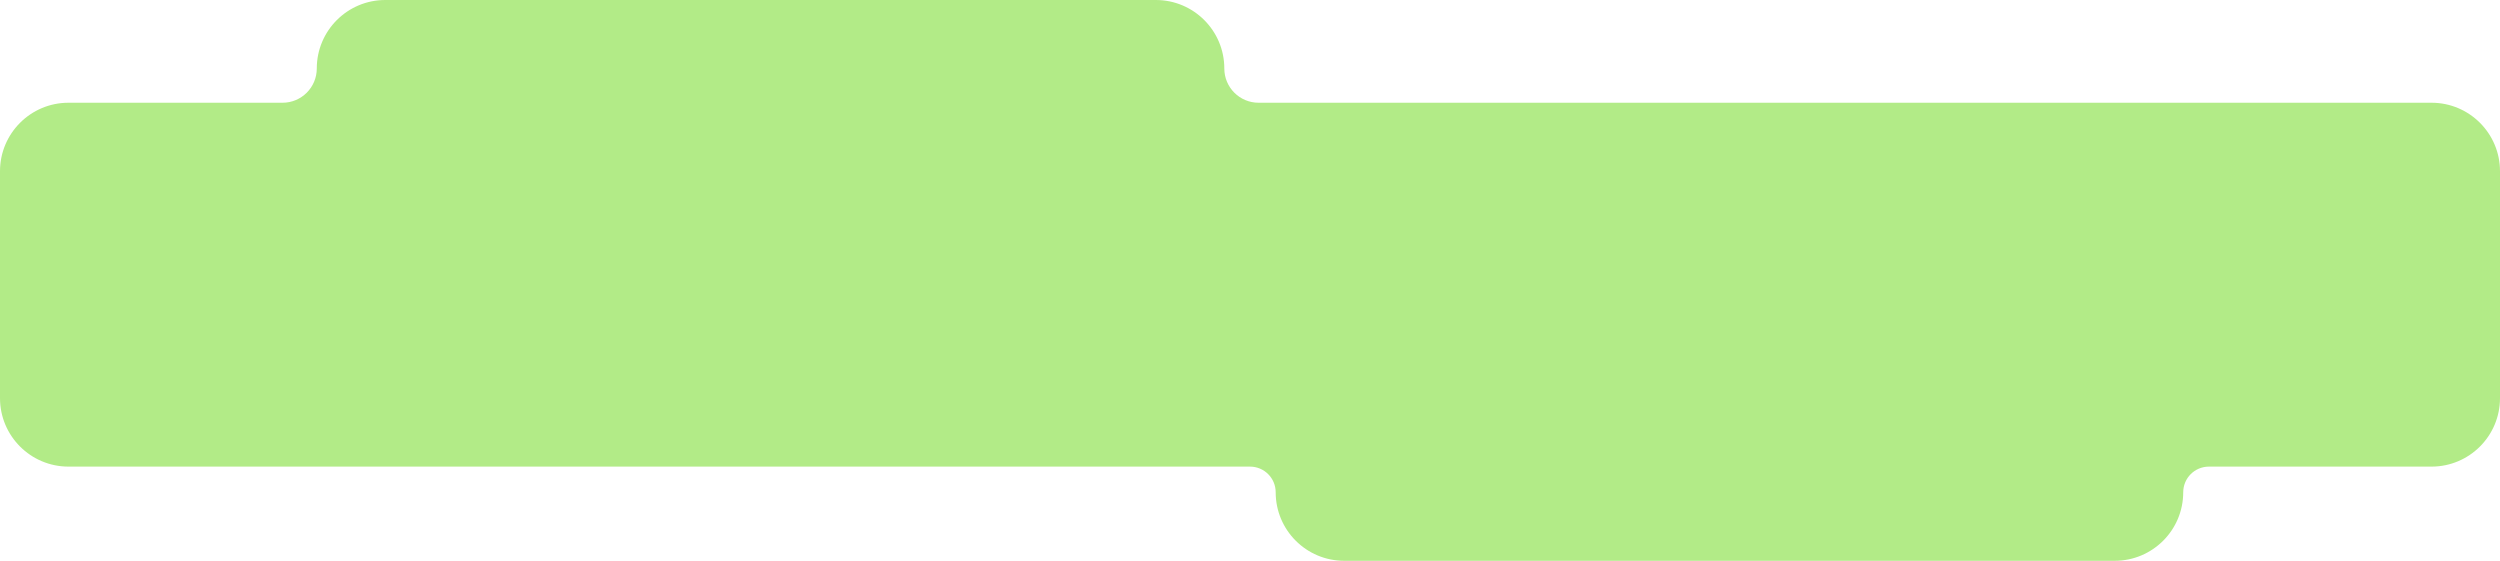
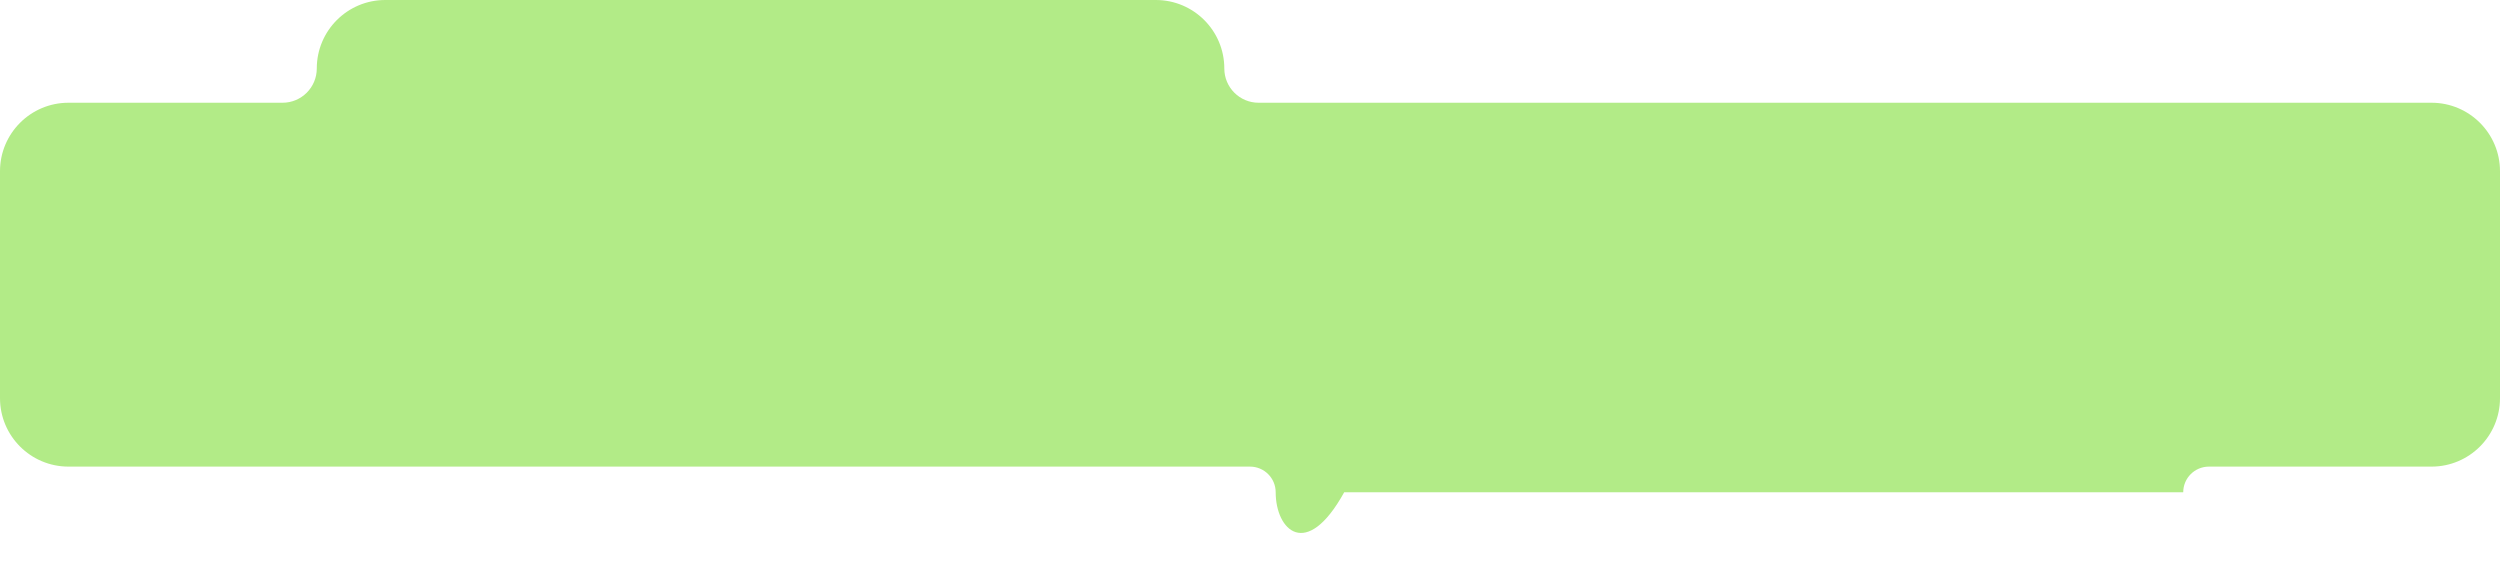
<svg xmlns="http://www.w3.org/2000/svg" width="584" height="131" viewBox="0 0 584 131" fill="none">
-   <path fill-rule="evenodd" clip-rule="evenodd" d="M74 16C74 7.163 81.163 0 90 0H270C278.837 0 286 7.163 286 16C286 20.418 289.582 24 294 24H568C576.837 24 584 31.163 584 40V93C584 101.837 576.837 109 568 109H516C512.686 109 510 111.686 510 115C510 123.837 502.837 131 494 131H314C305.163 131 298 123.837 298 115C298 111.686 295.314 109 292 109H16C7.163 109 0 101.837 0 93V40C0 31.163 7.163 24 16 24H66C70.418 24 74 20.418 74 16Z" fill="#B2EB87" />
+   <path fill-rule="evenodd" clip-rule="evenodd" d="M74 16C74 7.163 81.163 0 90 0H270C278.837 0 286 7.163 286 16C286 20.418 289.582 24 294 24H568C576.837 24 584 31.163 584 40V93C584 101.837 576.837 109 568 109H516C512.686 109 510 111.686 510 115H314C305.163 131 298 123.837 298 115C298 111.686 295.314 109 292 109H16C7.163 109 0 101.837 0 93V40C0 31.163 7.163 24 16 24H66C70.418 24 74 20.418 74 16Z" fill="#B2EB87" />
</svg>